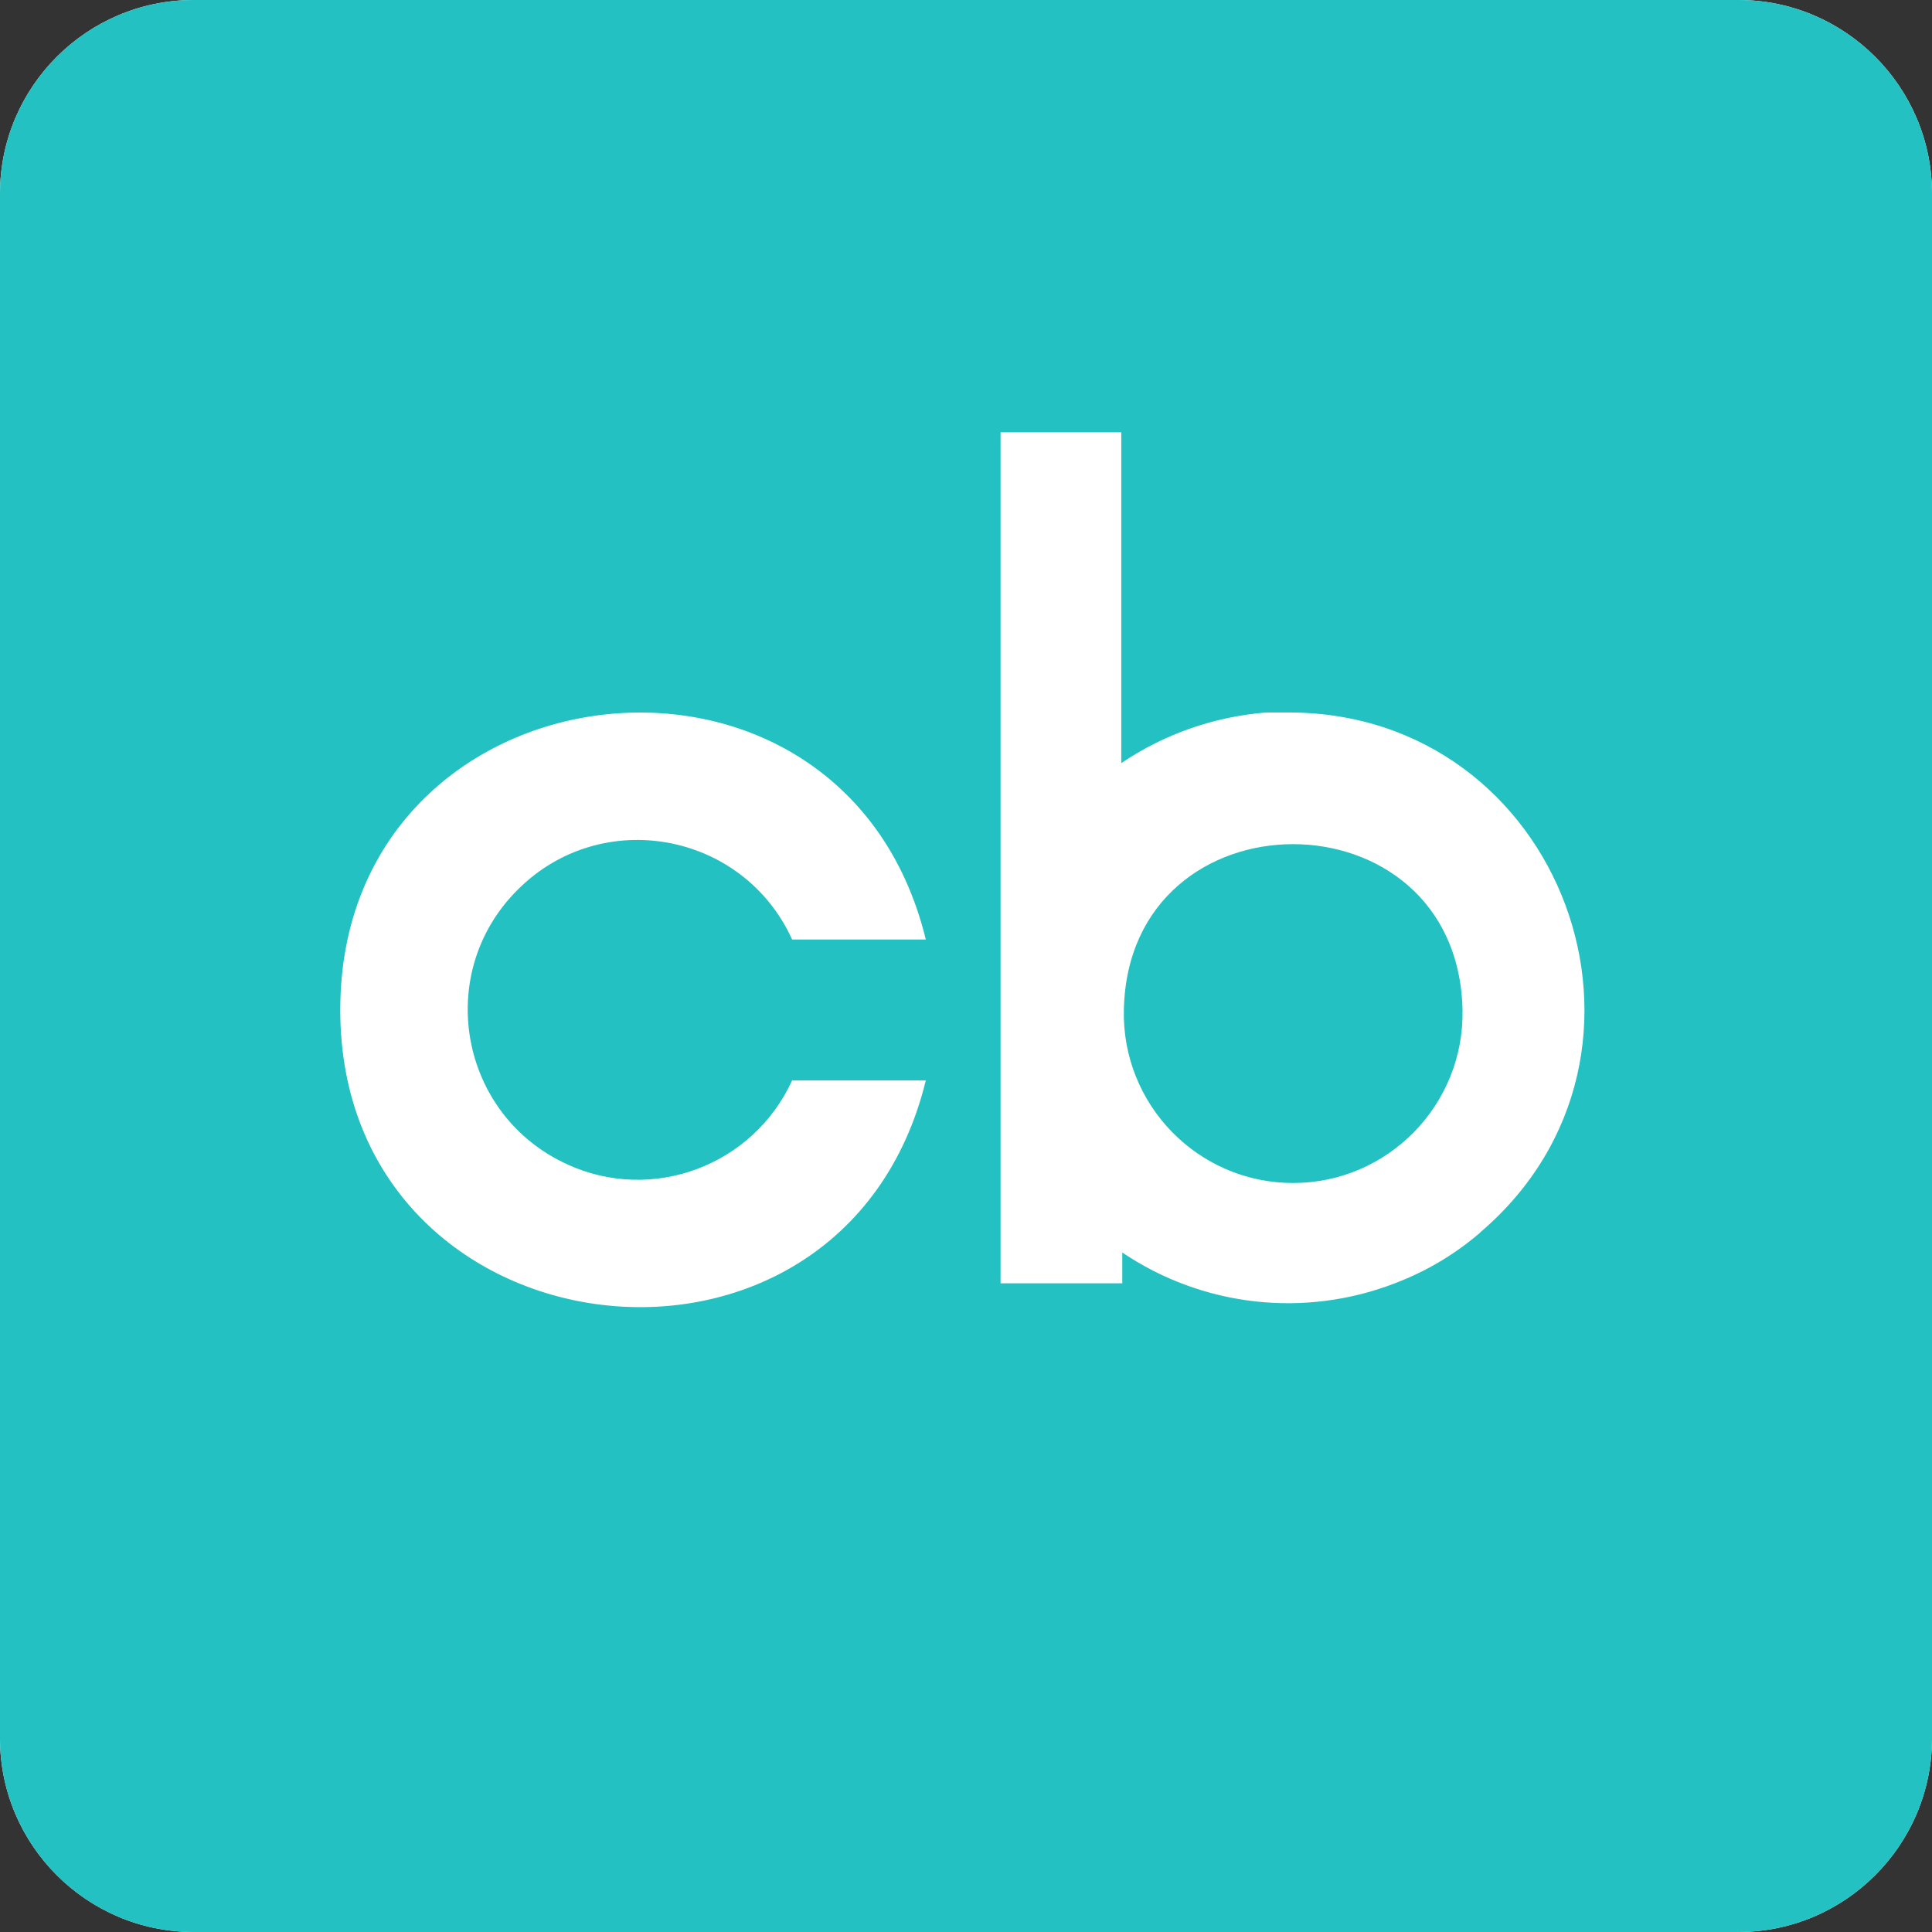
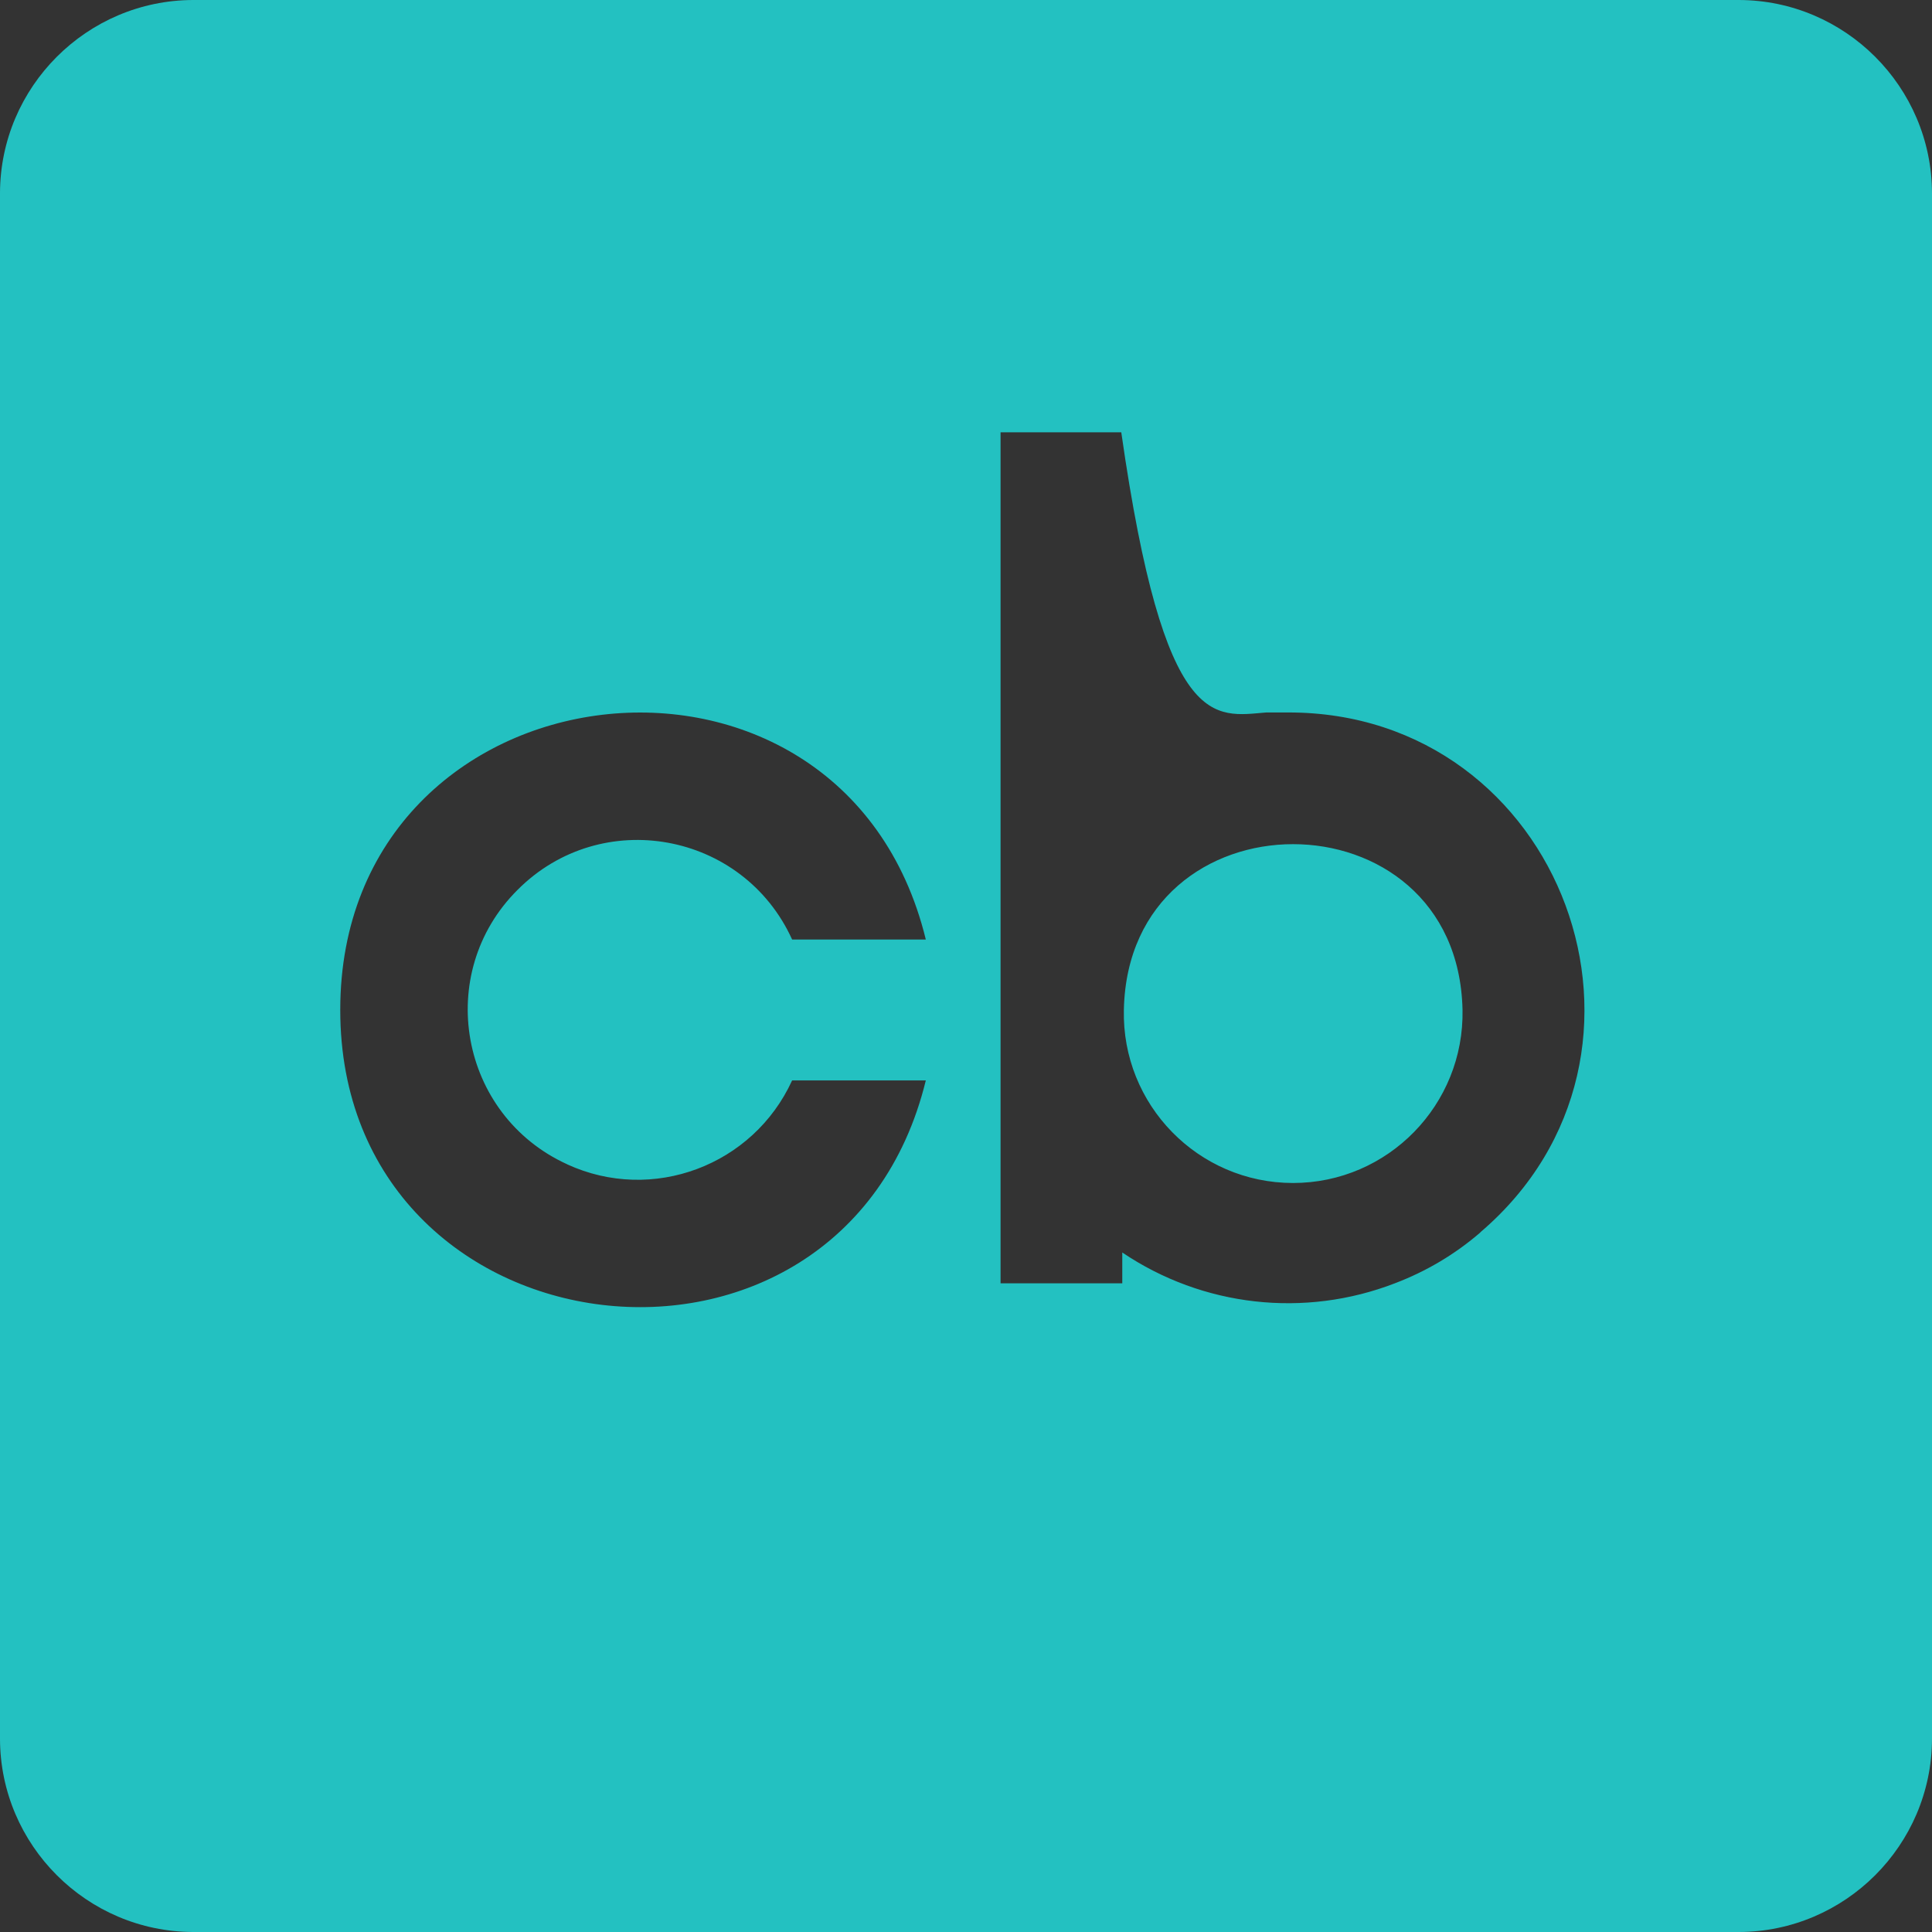
<svg xmlns="http://www.w3.org/2000/svg" width="35" height="35" viewBox="0 0 35 35" fill="none">
  <rect x="0" y="0" width="35" height="35" fill="#333333" stroke="none" />
-   <path d="M31.502 0H3.498C1.573 0.005 0.005 1.573 0 3.498V31.502C0.005 33.427 1.573 34.995 3.498 35H31.502C33.427 34.995 34.995 33.427 35 31.502V3.498C34.995 1.573 33.427 0.005 31.502 0V0Z" fill="white" />
-   <path d="M31.502 0H3.498C1.573 0.005 0.005 1.573 0 3.498V31.502C0.005 33.427 1.573 34.995 3.498 35H31.502C33.427 34.995 34.995 33.427 35 31.502V3.498C34.995 1.573 33.427 0.005 31.502 0V0ZM10.277 21.094C11.82 21.801 13.643 21.117 14.35 19.573H16.772C15.262 25.753 6.164 24.66 6.164 18.296C6.164 11.927 15.262 10.834 16.772 17.02H14.35C13.461 15.066 10.893 14.598 9.377 16.12C7.855 17.634 8.322 20.204 10.277 21.093V21.094ZM26.82 22.325C26.358 22.724 25.84 23.031 25.27 23.248C23.635 23.88 21.79 23.675 20.331 22.69V23.248H18.126V7.832H20.313V13.825C21.094 13.296 22 12.982 22.939 12.907H23.332C28.311 12.896 30.601 19.094 26.819 22.323L26.82 22.325ZM26.495 18.292C26.529 20.012 25.145 21.431 23.425 21.431C21.704 21.431 20.32 20.012 20.36 18.292C20.445 14.293 26.404 14.293 26.495 18.292Z" fill="#23C1C1" />
+   <path d="M31.502 0H3.498C1.573 0.005 0.005 1.573 0 3.498V31.502C0.005 33.427 1.573 34.995 3.498 35H31.502C33.427 34.995 34.995 33.427 35 31.502V3.498C34.995 1.573 33.427 0.005 31.502 0V0ZM10.277 21.094C11.82 21.801 13.643 21.117 14.35 19.573H16.772C15.262 25.753 6.164 24.66 6.164 18.296C6.164 11.927 15.262 10.834 16.772 17.02H14.35C13.461 15.066 10.893 14.598 9.377 16.12C7.855 17.634 8.322 20.204 10.277 21.093V21.094ZM26.82 22.325C26.358 22.724 25.84 23.031 25.27 23.248C23.635 23.88 21.79 23.675 20.331 22.69V23.248H18.126V7.832H20.313C21.094 13.296 22 12.982 22.939 12.907H23.332C28.311 12.896 30.601 19.094 26.819 22.323L26.82 22.325ZM26.495 18.292C26.529 20.012 25.145 21.431 23.425 21.431C21.704 21.431 20.32 20.012 20.36 18.292C20.445 14.293 26.404 14.293 26.495 18.292Z" fill="#23C1C1" />
</svg>